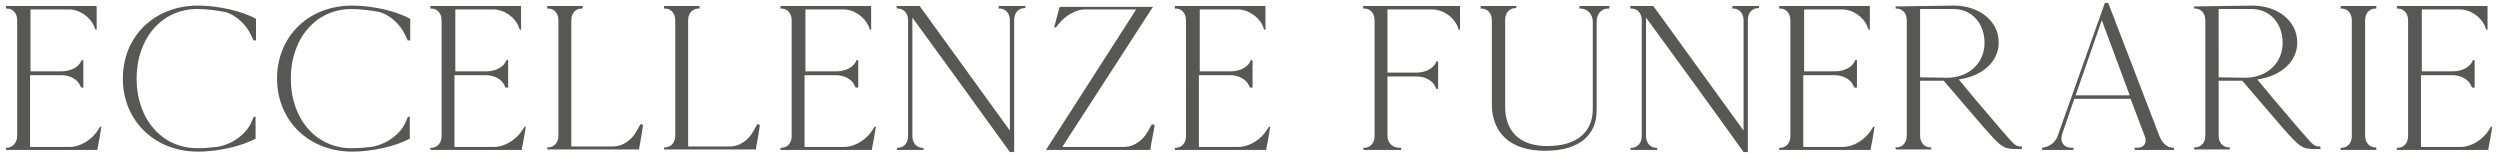
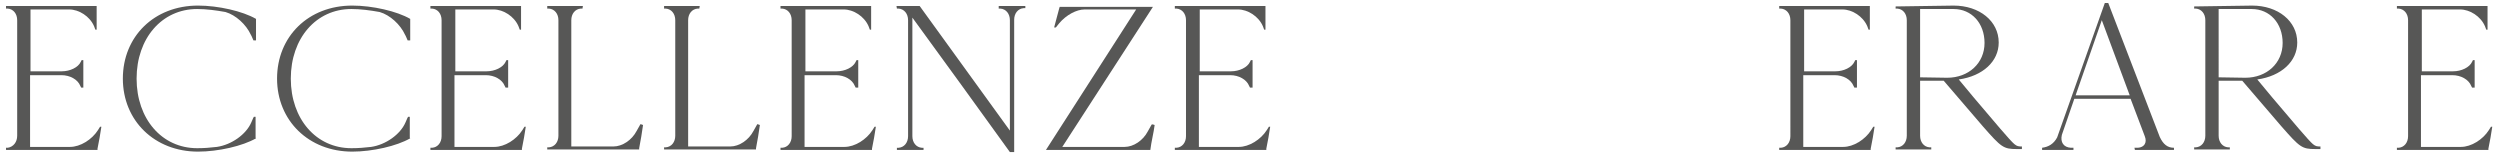
<svg xmlns="http://www.w3.org/2000/svg" version="1.1" id="Livello_1" x="0px" y="0px" viewBox="0 0 582 37" style="enable-background:new 0 0 582 37;" xml:space="preserve">
  <style type="text/css">
	.st0{enable-background:new    ;}
	.st1{fill:#575756;}
</style>
  <g class="st0">
    <path class="st1" d="M18.9,20.4L18.7,20c-0.6-1.5-2.4-2.5-4.4-2.5H7v16.7h9.3c2.4,0,5.1-1.7,6.5-3.9l0.5-0.8h0.3   c-0.2,1.5-0.6,3.6-0.9,5.1h0l0,0.3H1.4v-0.5l0.4,0C3.1,34.2,4,33.1,4,31.6V4.7C4,3.2,3.1,2.1,1.8,2l-0.4,0V1.4h21.1v5.5h-0.3   l-0.3-0.8c-1-2.3-3.5-3.9-5.8-3.9H7.1v14.4h7.3c1.9,0,3.8-0.9,4.4-2.2L19,14h0.4v6.4L18.9,20.4z" />
    <path class="st1" d="M59,9.4c-0.2-0.4-0.4-1-0.6-1.3c-1.1-2.4-3.5-4.6-5.9-5.3c-2.2-0.4-4.5-0.7-6.6-0.7c-8.2,0-14.1,6.8-14.1,16.2   c0,9.4,5.9,16.2,14.1,16.2c1.5,0,3-0.1,4.6-0.3c3.4-0.5,6.8-2.9,8-5.7c0.2-0.4,0.4-1,0.6-1.3h0.4v5c0,0-0.1-0.3-0.1-0.3l0.2,0.3   c-3.1,1.8-8.8,3.1-13.5,3.1c-10.1,0-17.5-7.2-17.5-17c0-9.8,7.3-17,17.5-17c4.7,0,10.4,1.3,13.5,3.1v5L59,9.4z" />
    <path class="st1" d="M94.9,9.4c-0.2-0.4-0.4-1-0.6-1.3c-1.1-2.4-3.5-4.6-5.9-5.3c-2.2-0.4-4.5-0.7-6.6-0.7   c-8.2,0-14.1,6.8-14.1,16.2c0,9.4,5.9,16.2,14.1,16.2c1.5,0,3-0.1,4.6-0.3c3.4-0.5,6.8-2.9,8-5.7c0.2-0.4,0.4-1,0.6-1.3h0.4v5   c0,0-0.1-0.3-0.1-0.3l0.2,0.3c-3.1,1.8-8.8,3.1-13.5,3.1c-10.1,0-17.5-7.2-17.5-17c0-9.8,7.3-17,17.5-17c4.7,0,10.4,1.3,13.5,3.1v5   L94.9,9.4z" />
    <path class="st1" d="M117.7,20.4l-0.2-0.4c-0.6-1.5-2.4-2.5-4.4-2.5h-7.3v16.7h9.3c2.4,0,5.1-1.7,6.5-3.9l0.5-0.8h0.3   c-0.2,1.5-0.6,3.6-0.9,5.1h0l0,0.3h-21.3v-0.5l0.4,0c1.3-0.1,2.2-1.2,2.2-2.7V4.7c0-1.5-0.9-2.6-2.2-2.7l-0.4,0V1.4h21.1v5.5H121   l-0.3-0.8c-1-2.3-3.5-3.9-5.8-3.9h-8.9v14.4h7.3c1.9,0,3.8-0.9,4.4-2.2l0.2-0.4h0.4v6.4L117.7,20.4z" />
    <path class="st1" d="M135.6,2l-0.4,0c-1.3,0.1-2.2,1.2-2.2,2.7v29.4h9.8c2.1,0,4.3-1.5,5.4-3.6l0.9-1.6c0,0,0.4,0.1,0.6,0.2   c-0.2,1.6-0.6,3.8-0.9,5.4l0,0.3h-21.4v-0.5l0.4,0c1.3-0.1,2.2-1.2,2.2-2.7V4.7c0-1.5-0.9-2.6-2.2-2.7l-0.4,0V1.4h8.3L135.6,2   L135.6,2z" />
    <path class="st1" d="M162.8,2l-0.4,0c-1.3,0.1-2.2,1.2-2.2,2.7v29.4h9.8c2.1,0,4.3-1.5,5.4-3.6l0.9-1.6c0,0,0.4,0.1,0.6,0.2   c-0.2,1.6-0.6,3.8-0.9,5.4l0,0.3h-21.4v-0.5l0.4,0c1.3-0.1,2.2-1.2,2.2-2.7V4.7c0-1.5-0.9-2.6-2.2-2.7l-0.4,0V1.4h8.3L162.8,2   L162.8,2z" />
    <path class="st1" d="M199.2,20.4L199,20c-0.6-1.5-2.4-2.5-4.4-2.5h-7.3v16.7h9.3c2.4,0,5.1-1.7,6.5-3.9l0.5-0.8h0.3   c-0.2,1.5-0.6,3.6-0.9,5.1h0l0,0.3h-21.3v-0.5l0.4,0c1.3-0.1,2.2-1.2,2.2-2.7V4.7c0-1.5-0.9-2.6-2.2-2.7l-0.4,0V1.4h21.1v5.5h-0.3   l-0.3-0.8c-1-2.3-3.5-3.9-5.8-3.9h-8.9v14.4h7.3c1.9,0,3.8-0.9,4.4-2.2l0.2-0.4h0.4v6.4L199.2,20.4z" />
    <path class="st1" d="M208.7,1.4h5.4l21,29V4.7c0-1.5-0.9-2.6-2.2-2.7l-0.4,0V1.4h6.2v0.5l-0.4,0c-1.3,0.1-2.2,1.2-2.2,2.7v30.8h-1   C227.6,25,220,14.5,212.4,4.1v27.6c0,1.5,0.9,2.6,2.2,2.7l0.4,0v0.5h-6.2v-0.5l0.4,0c1.3-0.1,2.2-1.2,2.2-2.7V4.7   c0-1.5-0.9-2.6-2.2-2.7l-0.4,0L208.7,1.4z" />
    <path class="st1" d="M268.8,29.1c-0.2,1.7-0.8,4-1,5.8h-24.3l21-32.7h-12c-1.9,0-4.3,1.3-5.9,3.2l-0.8,1h-0.4   c0.3-1.3,0.9-3.2,1.2-4.5h0l0.1-0.3h21.7l-21.1,32.6h14.5c2.1,0,4.3-1.5,5.4-3.6l0.9-1.6C268.2,28.9,268.6,29,268.8,29.1   L268.8,29.1z" />
    <path class="st1" d="M291,20.4l-0.2-0.4c-0.6-1.5-2.4-2.5-4.4-2.5h-7.3v16.7h9.3c2.4,0,5.1-1.7,6.5-3.9l0.5-0.8h0.3   c-0.2,1.5-0.6,3.6-0.9,5.1h0l0,0.3h-21.3v-0.5l0.4,0c1.3-0.1,2.2-1.2,2.2-2.7V4.7c0-1.5-0.9-2.6-2.2-2.7l-0.4,0V1.4h21.1v5.5h-0.3   L294,6.1c-1-2.3-3.5-3.9-5.8-3.9h-8.9v14.4h7.3c1.9,0,3.8-0.9,4.4-2.2l0.2-0.4h0.4v6.4L291,20.4z" />
-     <path class="st1" d="M317.3,1.4h22.6v5.5h-0.3l-0.3-0.8c-1-2.3-3.5-3.9-5.8-3.9H323v14.7h6.8c1.9,0,3.8-0.9,4.4-2.2l0.2-0.4h0.4   v6.4h-0.4l-0.2-0.4c-0.6-1.5-2.4-2.5-4.4-2.5H323v13.9c0,1.5,1.1,2.6,2.6,2.7l0.6,0v0.5h-8.8v-0.5l0.4,0c1.3-0.1,2.2-1.2,2.2-2.7   V4.7c0-1.5-0.9-2.6-2.2-2.7l-0.4,0L317.3,1.4z" />
-     <path class="st1" d="M374.6,2l-0.4,0c-1.5,0.1-2.5,1.3-2.5,3.1v20.6c0,5.4-3.6,9.4-12,9.4c-8.6,0-12.4-4.6-12.4-10.9V4.7   c0-1.5-0.9-2.6-2.2-2.7l-0.4,0V1.4h8.3v0.5l-0.4,0c-1.3,0.1-2.2,1.2-2.2,2.7v20.2c0,5.4,3,9.2,9.8,9.2c7.3,0,10.6-3.6,10.6-8.6V5.1   c0-1.7-1.1-3-2.7-3.1l-0.4,0V1.4h7L374.6,2z" />
-     <path class="st1" d="M379.5,1.4h5.4l21,29V4.7c0-1.5-0.9-2.6-2.2-2.7l-0.4,0V1.4h6.2v0.5l-0.4,0c-1.3,0.1-2.2,1.2-2.2,2.7v30.8h-1   c-7.5-10.5-15.1-20.9-22.7-31.3v27.6c0,1.5,0.9,2.6,2.2,2.7l0.4,0v0.5h-6.2v-0.5l0.4,0c1.3-0.1,2.2-1.2,2.2-2.7V4.7   c0-1.5-0.9-2.6-2.2-2.7l-0.4,0L379.5,1.4z" />
    <path class="st1" d="M431.7,20.4l-0.2-0.4c-0.6-1.5-2.4-2.5-4.4-2.5h-7.3v16.7h9.3c2.4,0,5.1-1.7,6.5-3.9l0.5-0.8h0.3   c-0.2,1.5-0.6,3.6-0.9,5.1h0l0,0.3h-21.3v-0.5l0.4,0c1.3-0.1,2.2-1.2,2.2-2.7V4.7c0-1.5-0.9-2.6-2.2-2.7l-0.4,0V1.4h21.1v5.5H435   l-0.3-0.8c-1-2.3-3.5-3.9-5.8-3.9H420v14.4h7.3c1.9,0,3.8-0.9,4.4-2.2l0.2-0.4h0.4v6.4L431.7,20.4z" />
    <path class="st1" d="M454.8,1.3c6,0,10.5,3.6,10.5,8.6c0,4.4-3.7,7.8-9.3,8.6c1.2,1.5,4.9,5.9,9.7,11.5c3.5,4,3.5,4.1,5,4.1v0.6   h-1.2c-3.1,0-3.6-0.4-7.9-5.3c-4.3-5-7.7-9-9.1-10.6h-5.5v12.8c0,1.5,0.9,2.6,2.2,2.7l0.4,0v0.5h-8.3v-0.5l0.4,0   c1.3-0.1,2.2-1.2,2.2-2.7V4.7c0-1.5-0.9-2.6-2.2-2.7l-0.4,0V1.5L454.8,1.3z M453.3,18.1c5,0,8.7-3.4,8.7-8.1c0-4.6-3-7.9-7.2-7.9   H447V18L453.3,18.1L453.3,18.1z" />
    <path class="st1" d="M496.9,34.4l0.8,0c1.5-0.1,2.2-1.2,1.6-2.7L496,23h-13.1l-2.9,8.4c-0.4,1.7,0.4,2.9,2.1,3l0.6,0v0.5h-7.3v-0.5   c1.5-0.2,2.7-0.9,3.5-2.4l11.1-31.3h0.8l12,31.2c0.8,1.7,1.8,2.5,3.3,2.5v0.5h-9.1L496.9,34.4z M489.3,4.7l-6.1,17.5h12.6   L489.3,4.7z" />
    <path class="st1" d="M524.3,1.3c6,0,10.5,3.6,10.5,8.6c0,4.4-3.7,7.8-9.3,8.6c1.2,1.5,4.9,5.9,9.7,11.5c3.5,4,3.5,4.1,5,4.1v0.6   H539c-3.1,0-3.6-0.4-7.9-5.3c-4.3-5-7.7-9-9.1-10.6h-5.5v12.8c0,1.5,0.9,2.6,2.2,2.7l0.4,0v0.5h-8.3v-0.5l0.4,0   c1.3-0.1,2.2-1.2,2.2-2.7V4.7c0-1.5-0.9-2.6-2.2-2.7l-0.4,0V1.5L524.3,1.3z M522.7,18.1c5,0,8.7-3.4,8.7-8.1c0-4.6-3-7.9-7.2-7.9   h-7.7V18L522.7,18.1L522.7,18.1z" />
-     <path class="st1" d="M553.2,34.9h-8.3v-0.5l0.4,0c1.3-0.1,2.2-1.2,2.2-2.7V4.7c0-1.5-0.9-2.6-2.2-2.7l-0.4,0V1.4h8.3V2l-0.4,0   c-1.3,0.1-2.2,1.2-2.2,2.7v26.9c0,1.5,0.9,2.6,2.2,2.7l0.4,0V34.9z" />
    <path class="st1" d="M575.5,20.4l-0.2-0.4c-0.6-1.5-2.4-2.5-4.4-2.5h-7.3v16.7h9.3c2.4,0,5.1-1.7,6.5-3.9l0.5-0.8h0.3   c-0.2,1.5-0.6,3.6-0.9,5.1h0l0,0.3H558v-0.5l0.4,0c1.3-0.1,2.2-1.2,2.2-2.7V4.7c0-1.5-0.9-2.6-2.2-2.7l-0.4,0V1.4h21.1v5.5h-0.3   l-0.3-0.8c-1-2.3-3.5-3.9-5.8-3.9h-8.9v14.4h7.3c1.9,0,3.8-0.9,4.4-2.2l0.2-0.4h0.4v6.4L575.5,20.4z" />
  </g>
</svg>